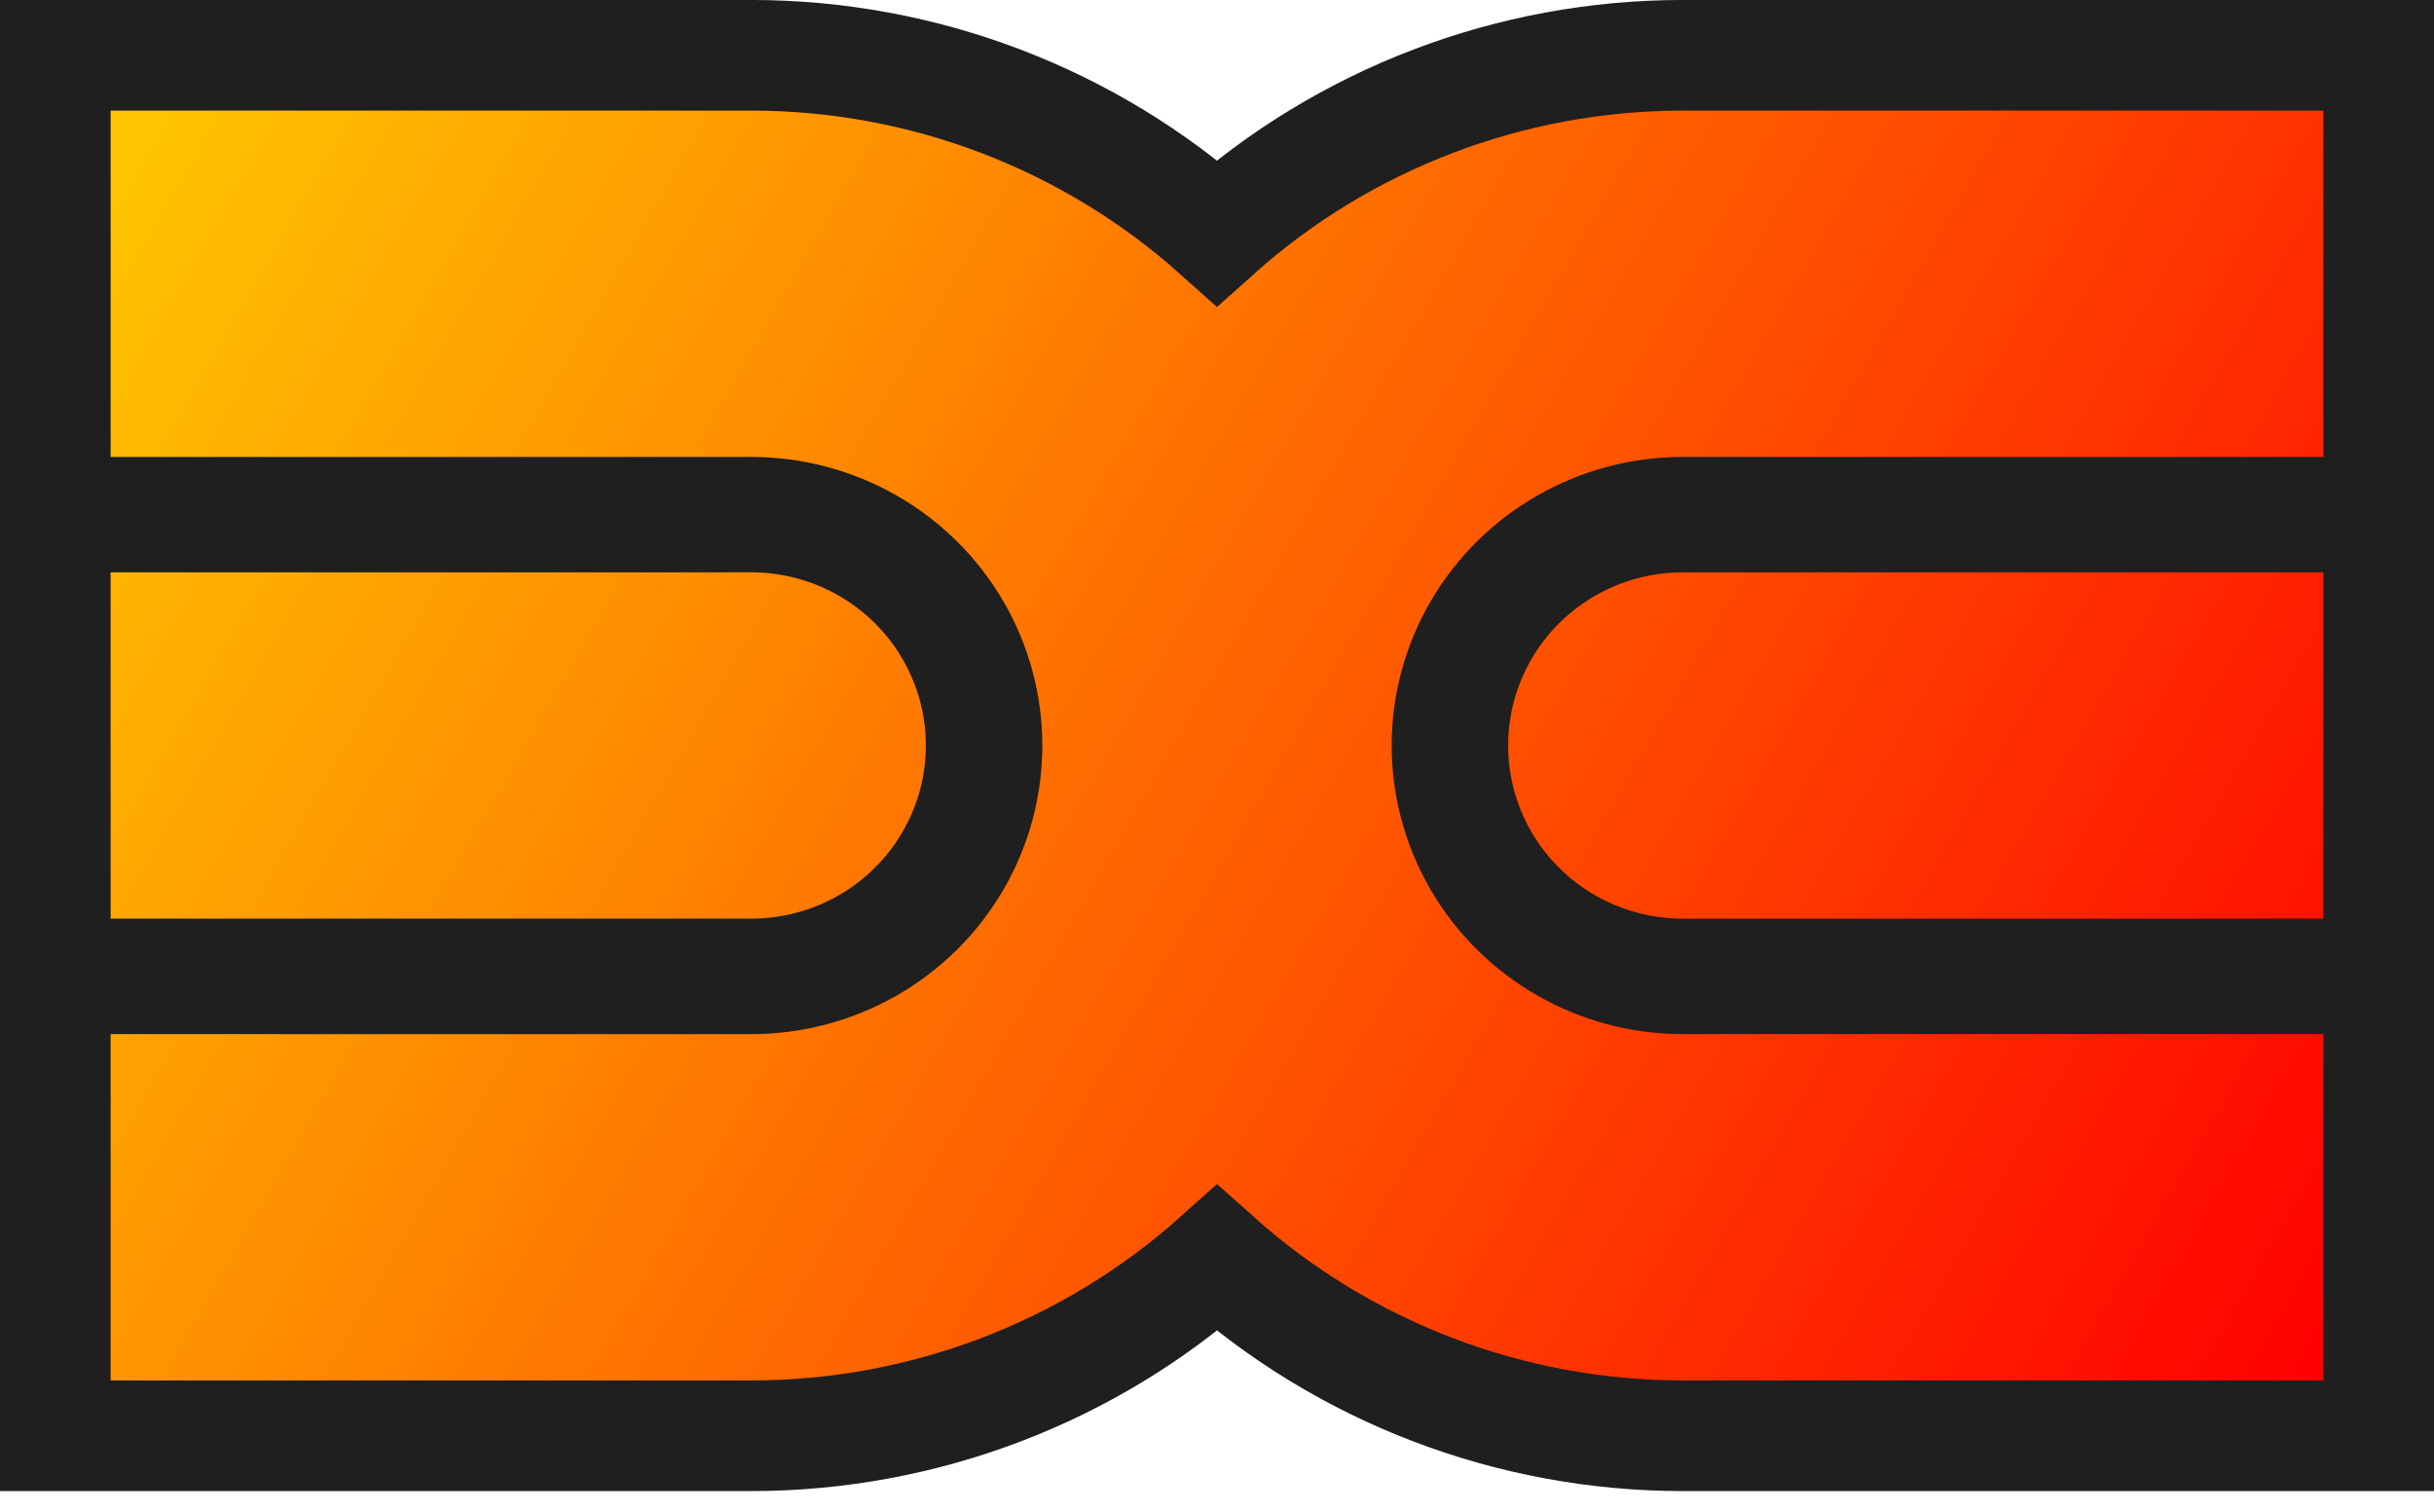
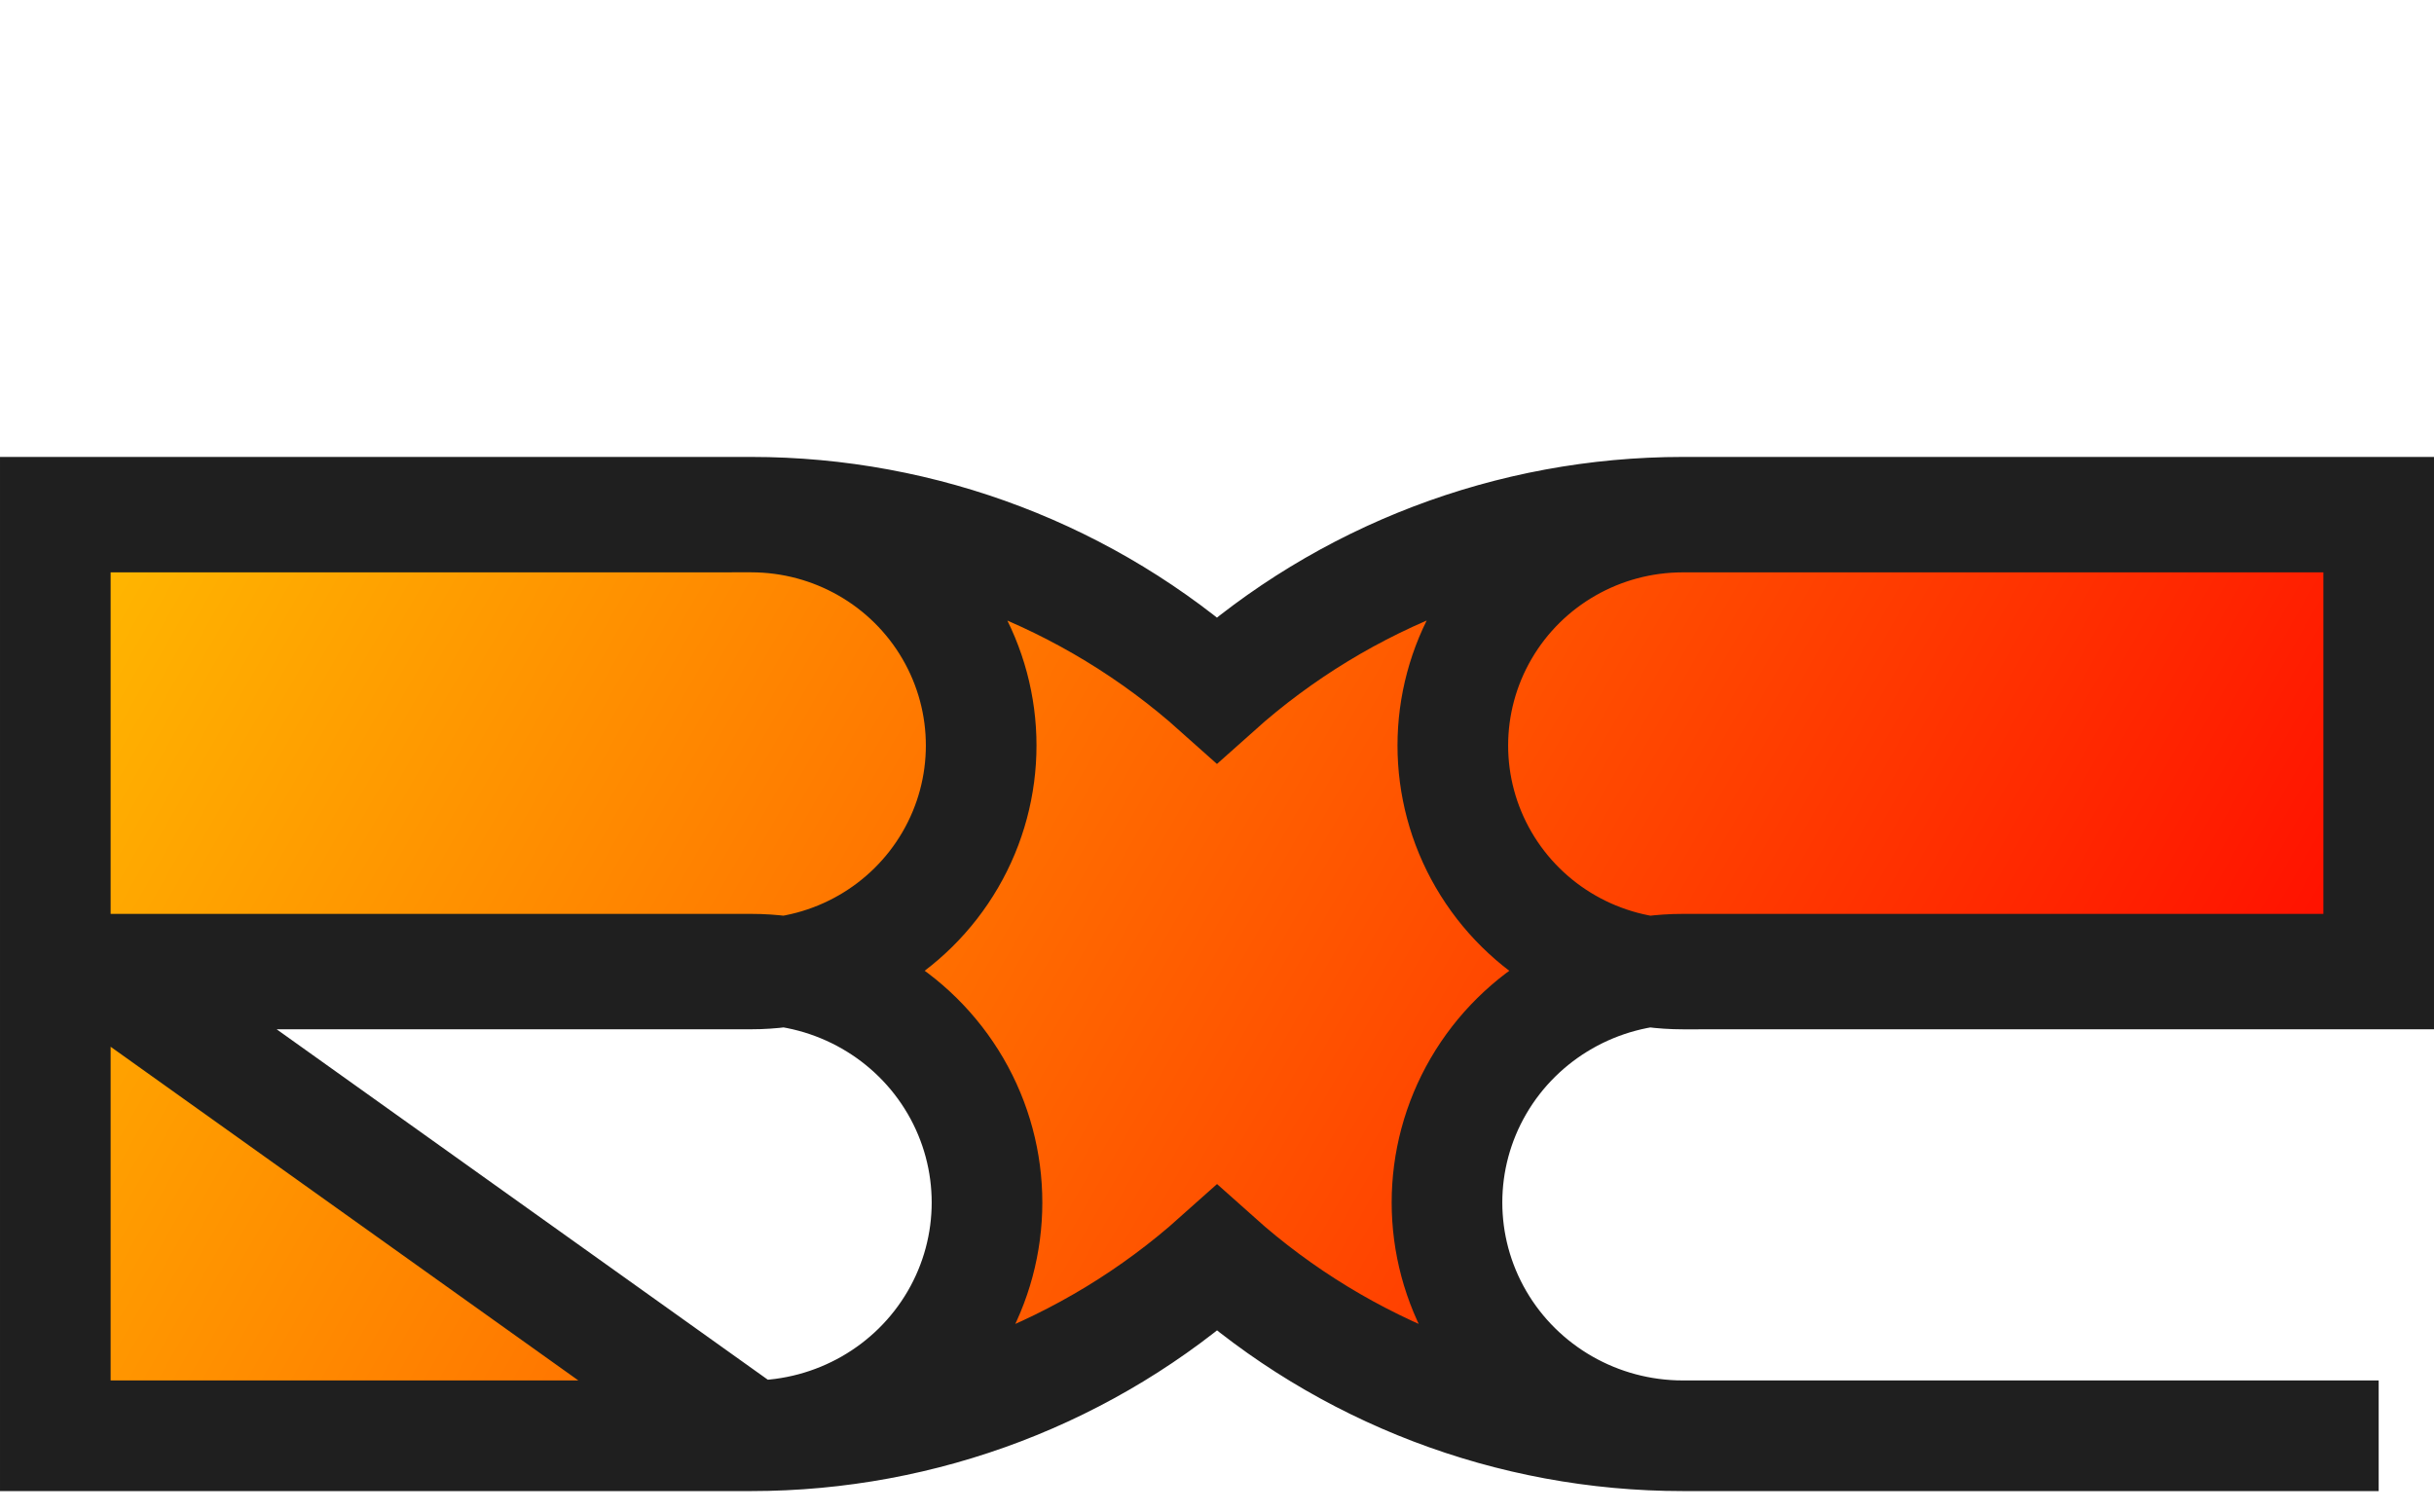
<svg xmlns="http://www.w3.org/2000/svg" fill="none" height="41" viewBox="0 0 66 41" width="66">
  <linearGradient id="a" gradientUnits="userSpaceOnUse" x1="3" x2="62.981" y1="3" y2="37.432">
    <stop offset="0" stop-color="#ffc700" />
    <stop offset="1" stop-color="#f00" />
  </linearGradient>
-   <path d="m3 26.541h-1.5v1.5 9.391 1.5h1.5 17.369 0c4.682-.001 9.178-1.724 12.632-4.813 3.454 3.088 7.949 4.813 12.631 4.813h0 17.368 1.5v-1.5-9.391-1.5h-1.5-17.369c-2.291 0-4.401-1.212-5.541-3.168-1.138-1.954-1.138-4.361 0-6.315 1.14-1.956 3.25-3.168 5.541-3.168h17.369 1.5v-1.5-9.391-1.5h-1.5-17.369-0c-4.682.001-9.178 1.724-12.632 4.813-3.454-3.088-7.949-4.813-12.631-4.813-0 0-0 0-0 0h-17.368-1.5v1.5 9.391 1.5h1.5 17.369c2.291 0 4.402 1.212 5.541 3.168 1.138 1.955 1.138 4.361 0 6.316-1.139 1.956-3.25 3.168-5.541 3.168zm0-12.521h-1.5v1.5 9.39 1.5h1.5 17.369c2.221 0 4.281-1.175 5.398-3.093 1.118-1.919 1.118-4.286-0-6.205-1.117-1.918-3.177-3.093-5.398-3.093zm60 12.39h1.5v-1.5-9.39-1.5h-1.5-17.369c-2.221 0-4.281 1.175-5.398 3.093-1.118 1.919-1.118 4.286 0 6.205 1.117 1.918 3.177 3.093 5.398 3.093z" fill="url(#a)" stroke="#1f1f1f" stroke-width="3" />
+   <path d="m3 26.541h-1.5v1.5 9.391 1.5h1.5 17.369 0c4.682-.001 9.178-1.724 12.632-4.813 3.454 3.088 7.949 4.813 12.631 4.813h0 17.368 1.5h-1.5-17.369c-2.291 0-4.401-1.212-5.541-3.168-1.138-1.954-1.138-4.361 0-6.315 1.14-1.956 3.25-3.168 5.541-3.168h17.369 1.5v-1.5-9.391-1.5h-1.5-17.369-0c-4.682.001-9.178 1.724-12.632 4.813-3.454-3.088-7.949-4.813-12.631-4.813-0 0-0 0-0 0h-17.368-1.5v1.5 9.391 1.5h1.5 17.369c2.291 0 4.402 1.212 5.541 3.168 1.138 1.955 1.138 4.361 0 6.316-1.139 1.956-3.25 3.168-5.541 3.168zm0-12.521h-1.5v1.5 9.39 1.5h1.5 17.369c2.221 0 4.281-1.175 5.398-3.093 1.118-1.919 1.118-4.286-0-6.205-1.117-1.918-3.177-3.093-5.398-3.093zm60 12.39h1.5v-1.5-9.39-1.5h-1.5-17.369c-2.221 0-4.281 1.175-5.398 3.093-1.118 1.919-1.118 4.286 0 6.205 1.117 1.918 3.177 3.093 5.398 3.093z" fill="url(#a)" stroke="#1f1f1f" stroke-width="3" />
</svg>